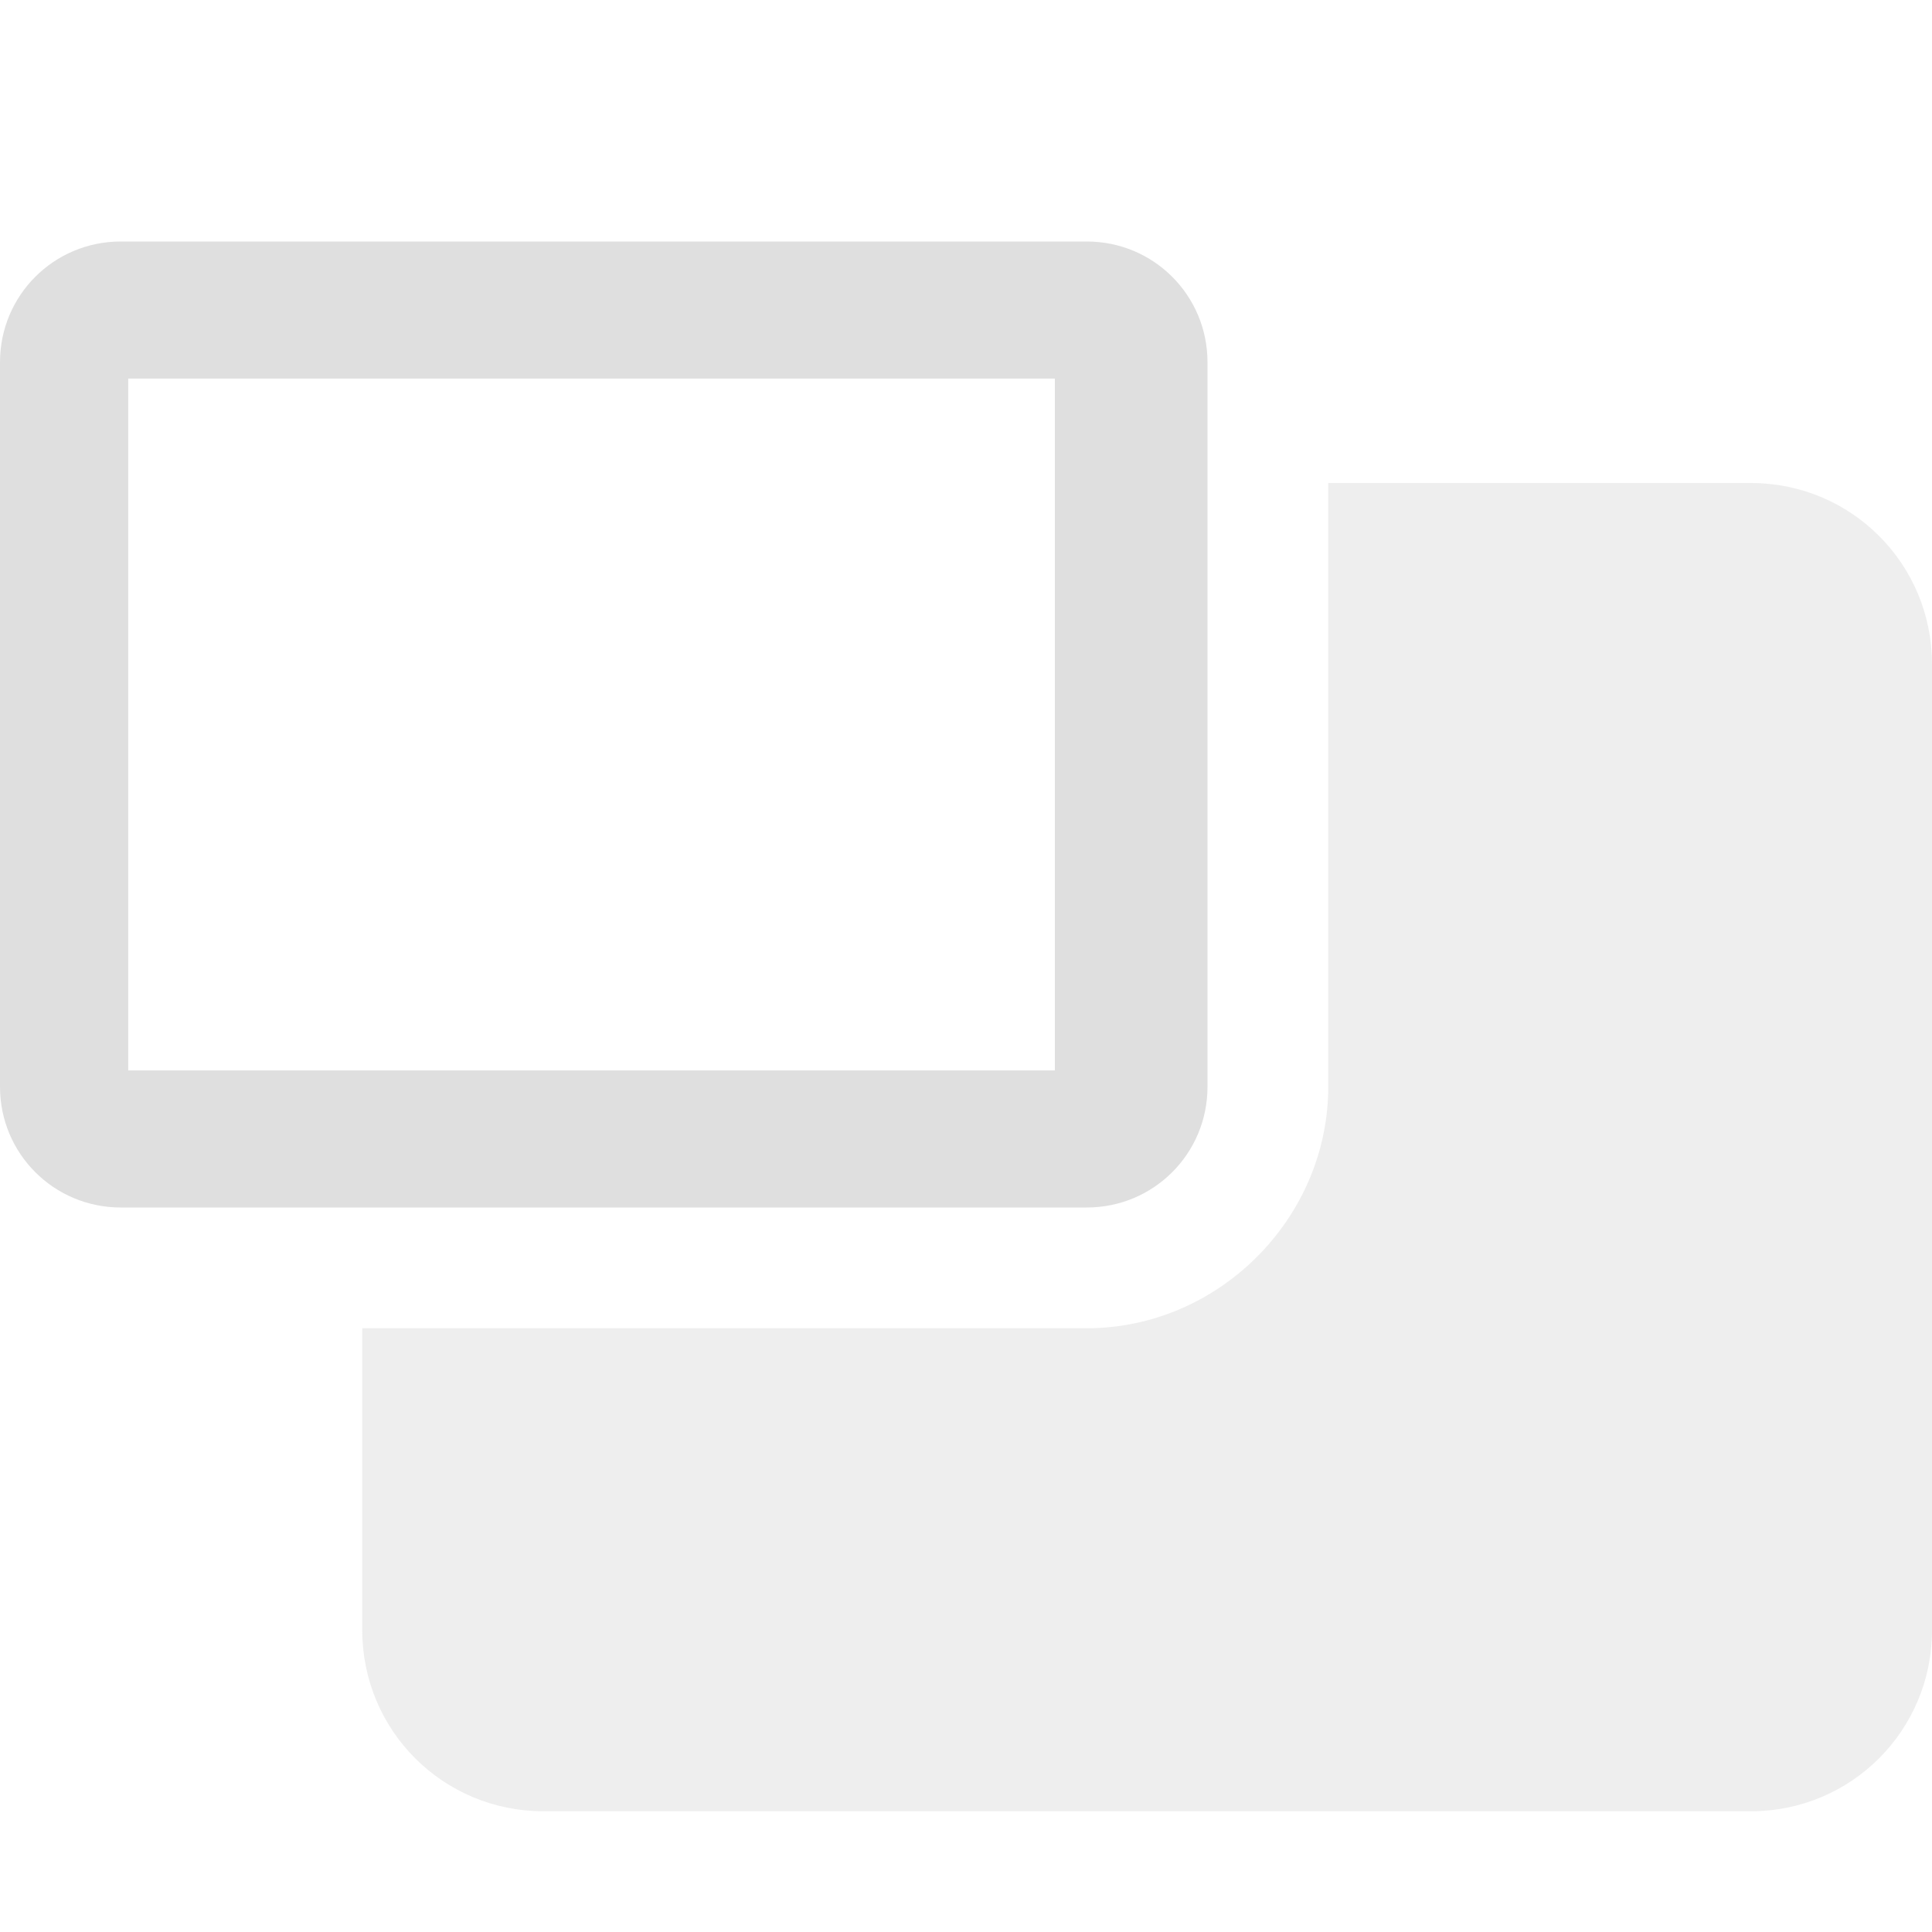
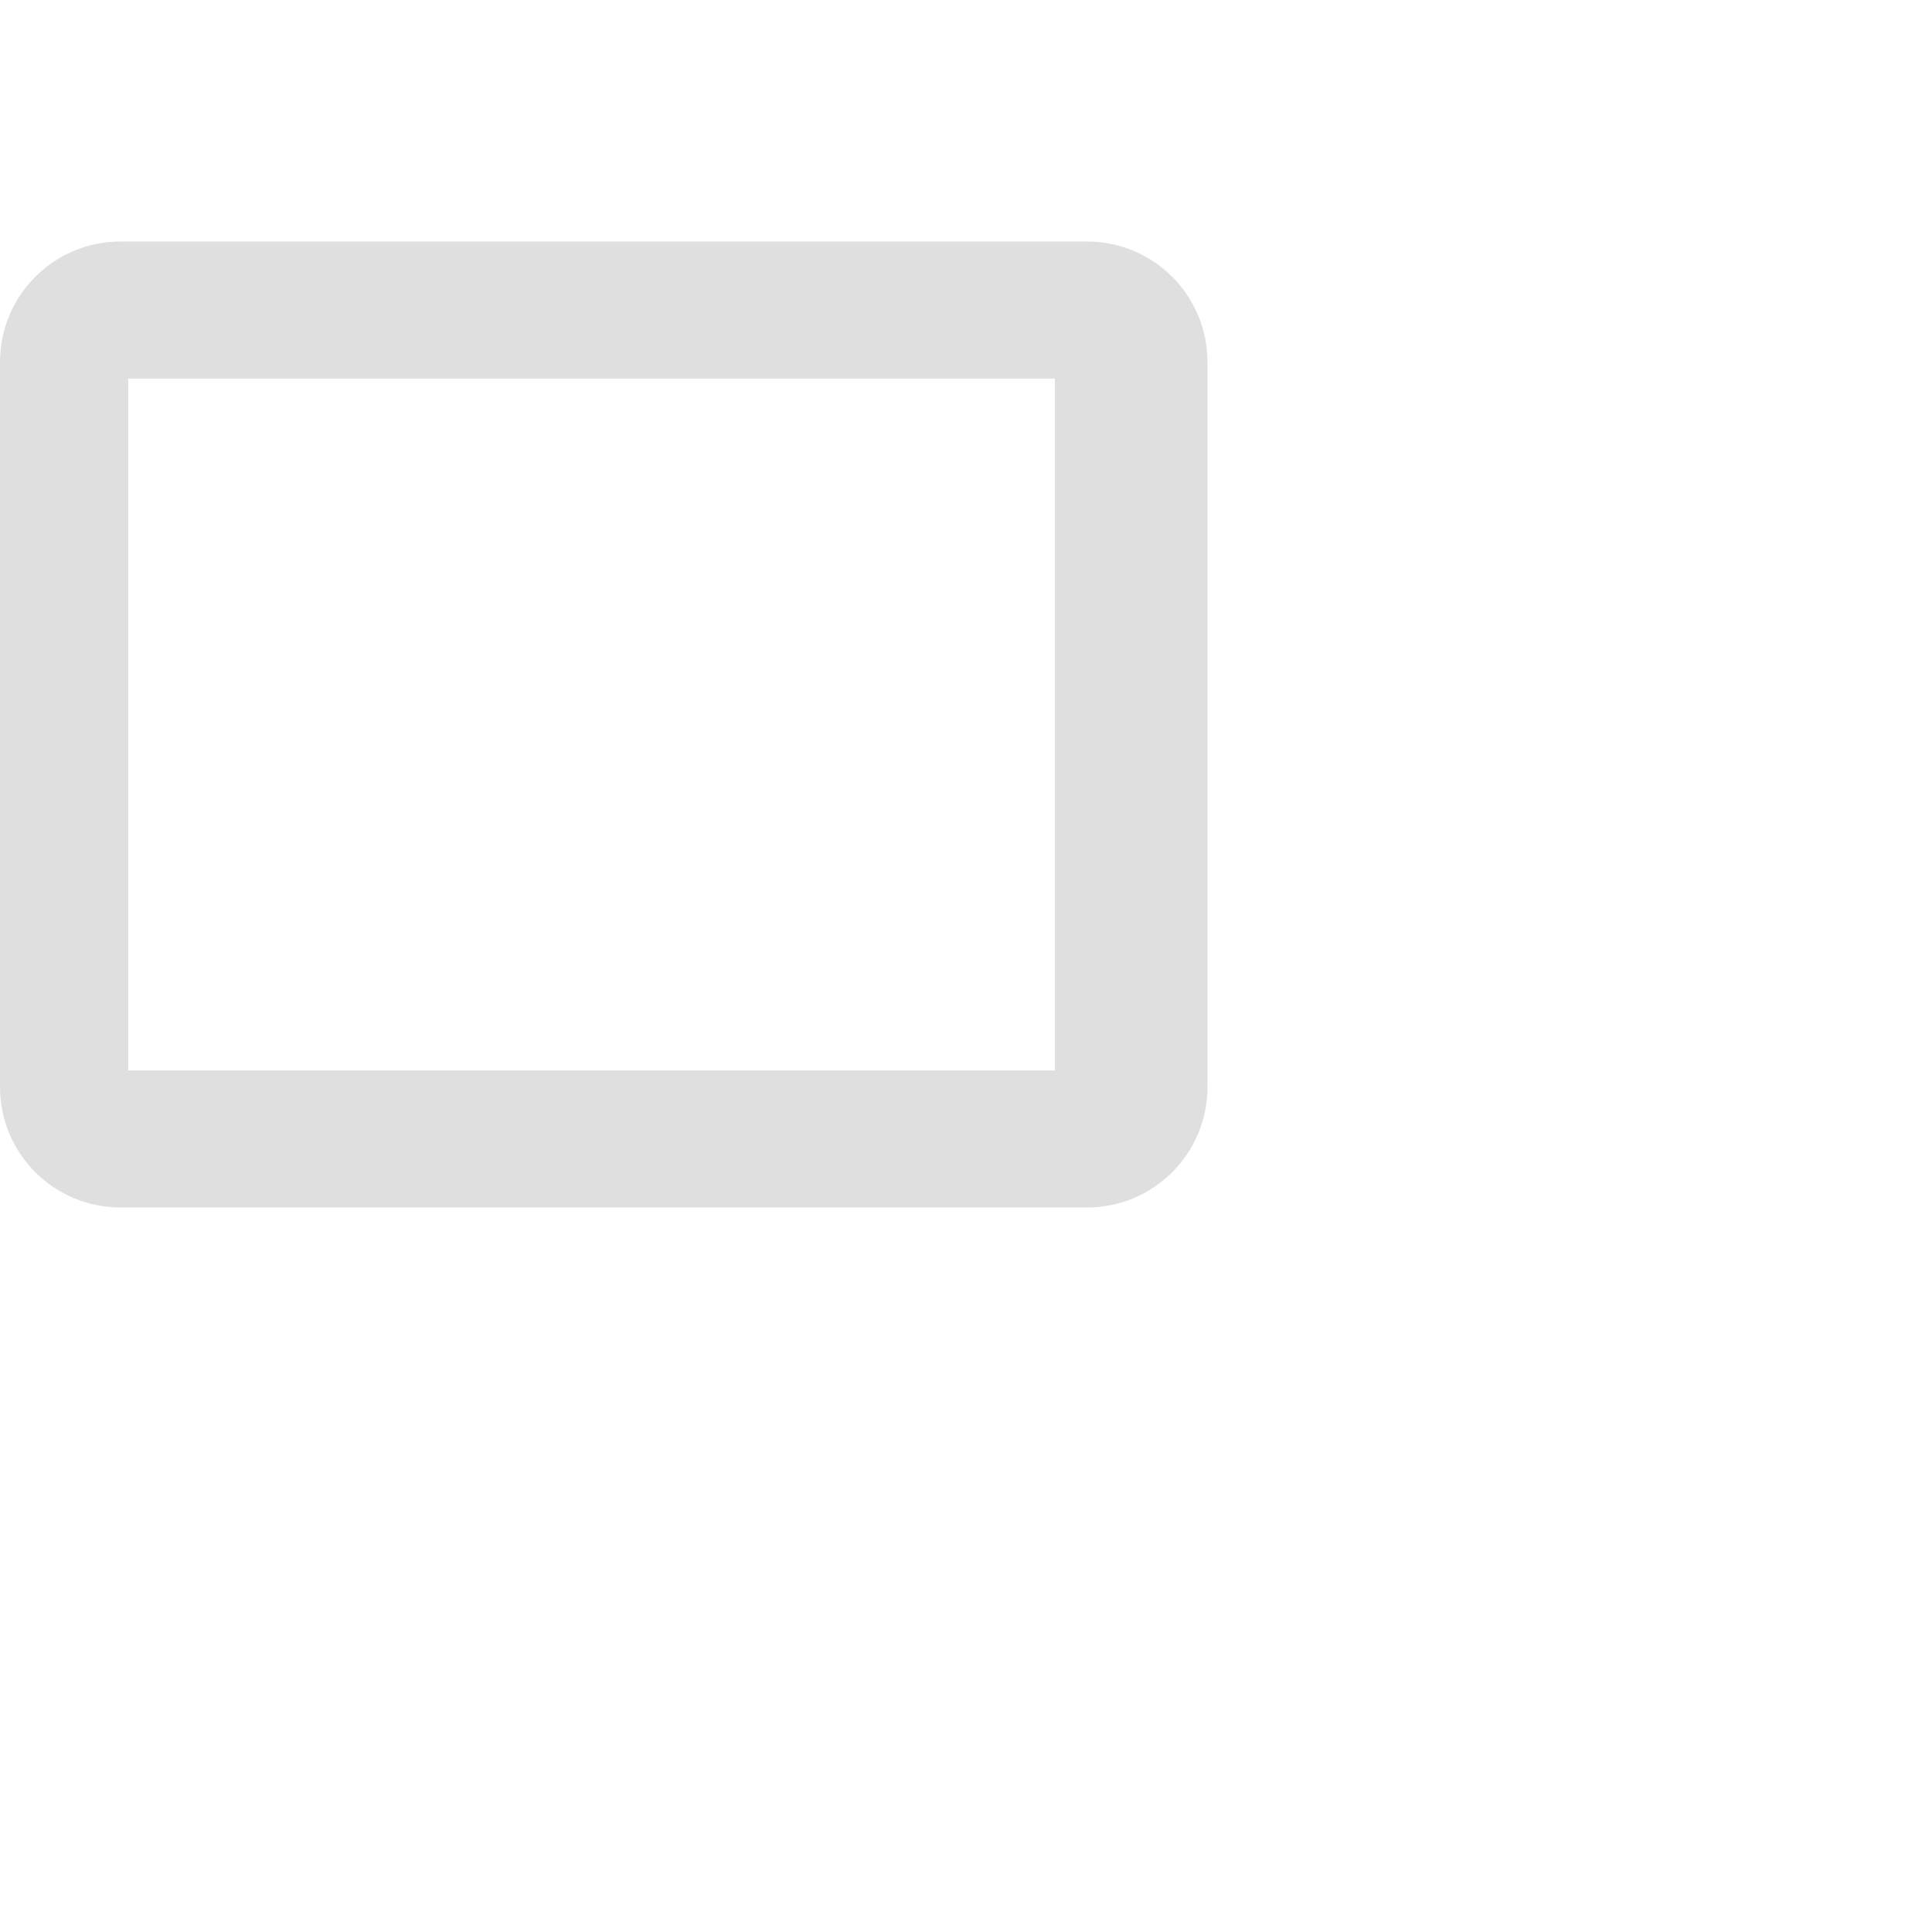
<svg xmlns="http://www.w3.org/2000/svg" clip-rule="evenodd" fill-rule="evenodd" stroke-linejoin="round" stroke-miterlimit="2" viewBox="0 0 16 16">
  <g fill="#dfdfdf">
    <path d="m1 2h8c.554 0 1 .446 1 1v6c0 .554-.446 1-1 1h-8c-.554 0-1-.446-1-1v-6c0-.554.446-1 1-1zm.062 1.135v5.73h7.674v-5.73z" />
-     <path d="m11 4v5c0 1.091-.909 2-2 2h-6v2.5c0 .831.669 1.5 1.5 1.5h10c.831 0 1.5-.669 1.5-1.5v-8c0-.831-.669-1.5-1.5-1.5z" fill-opacity=".5" />
  </g>
</svg>